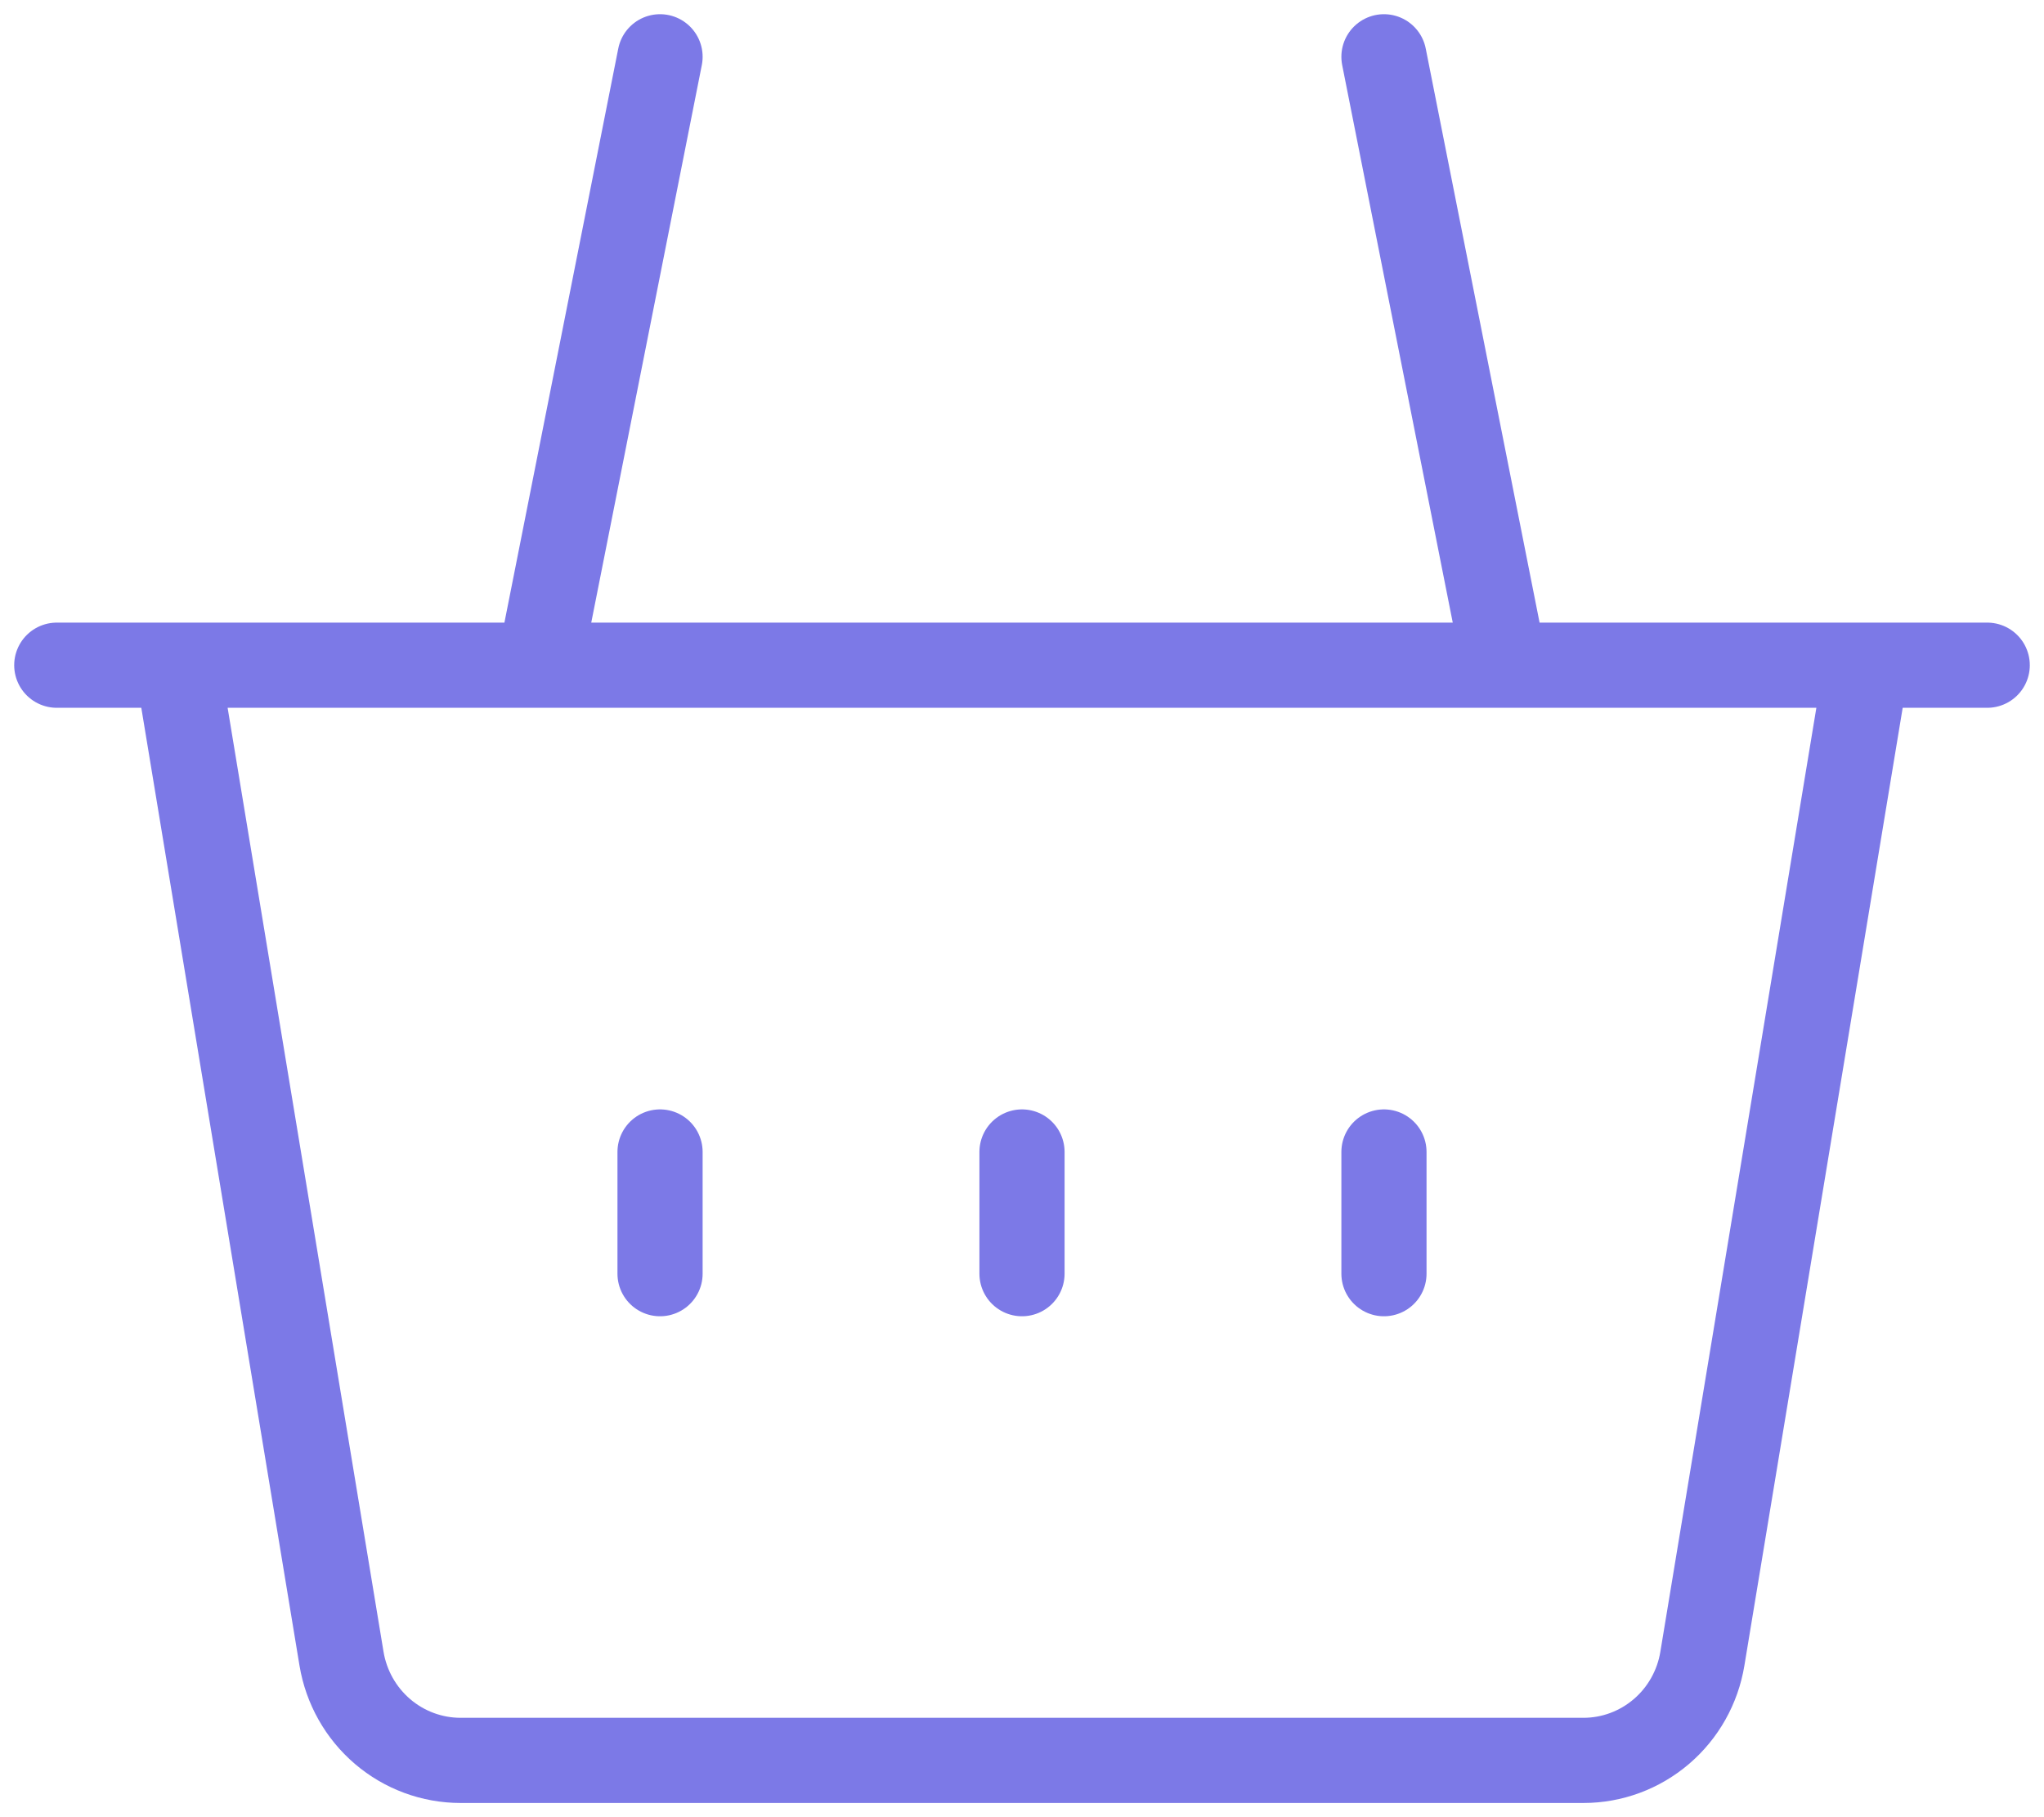
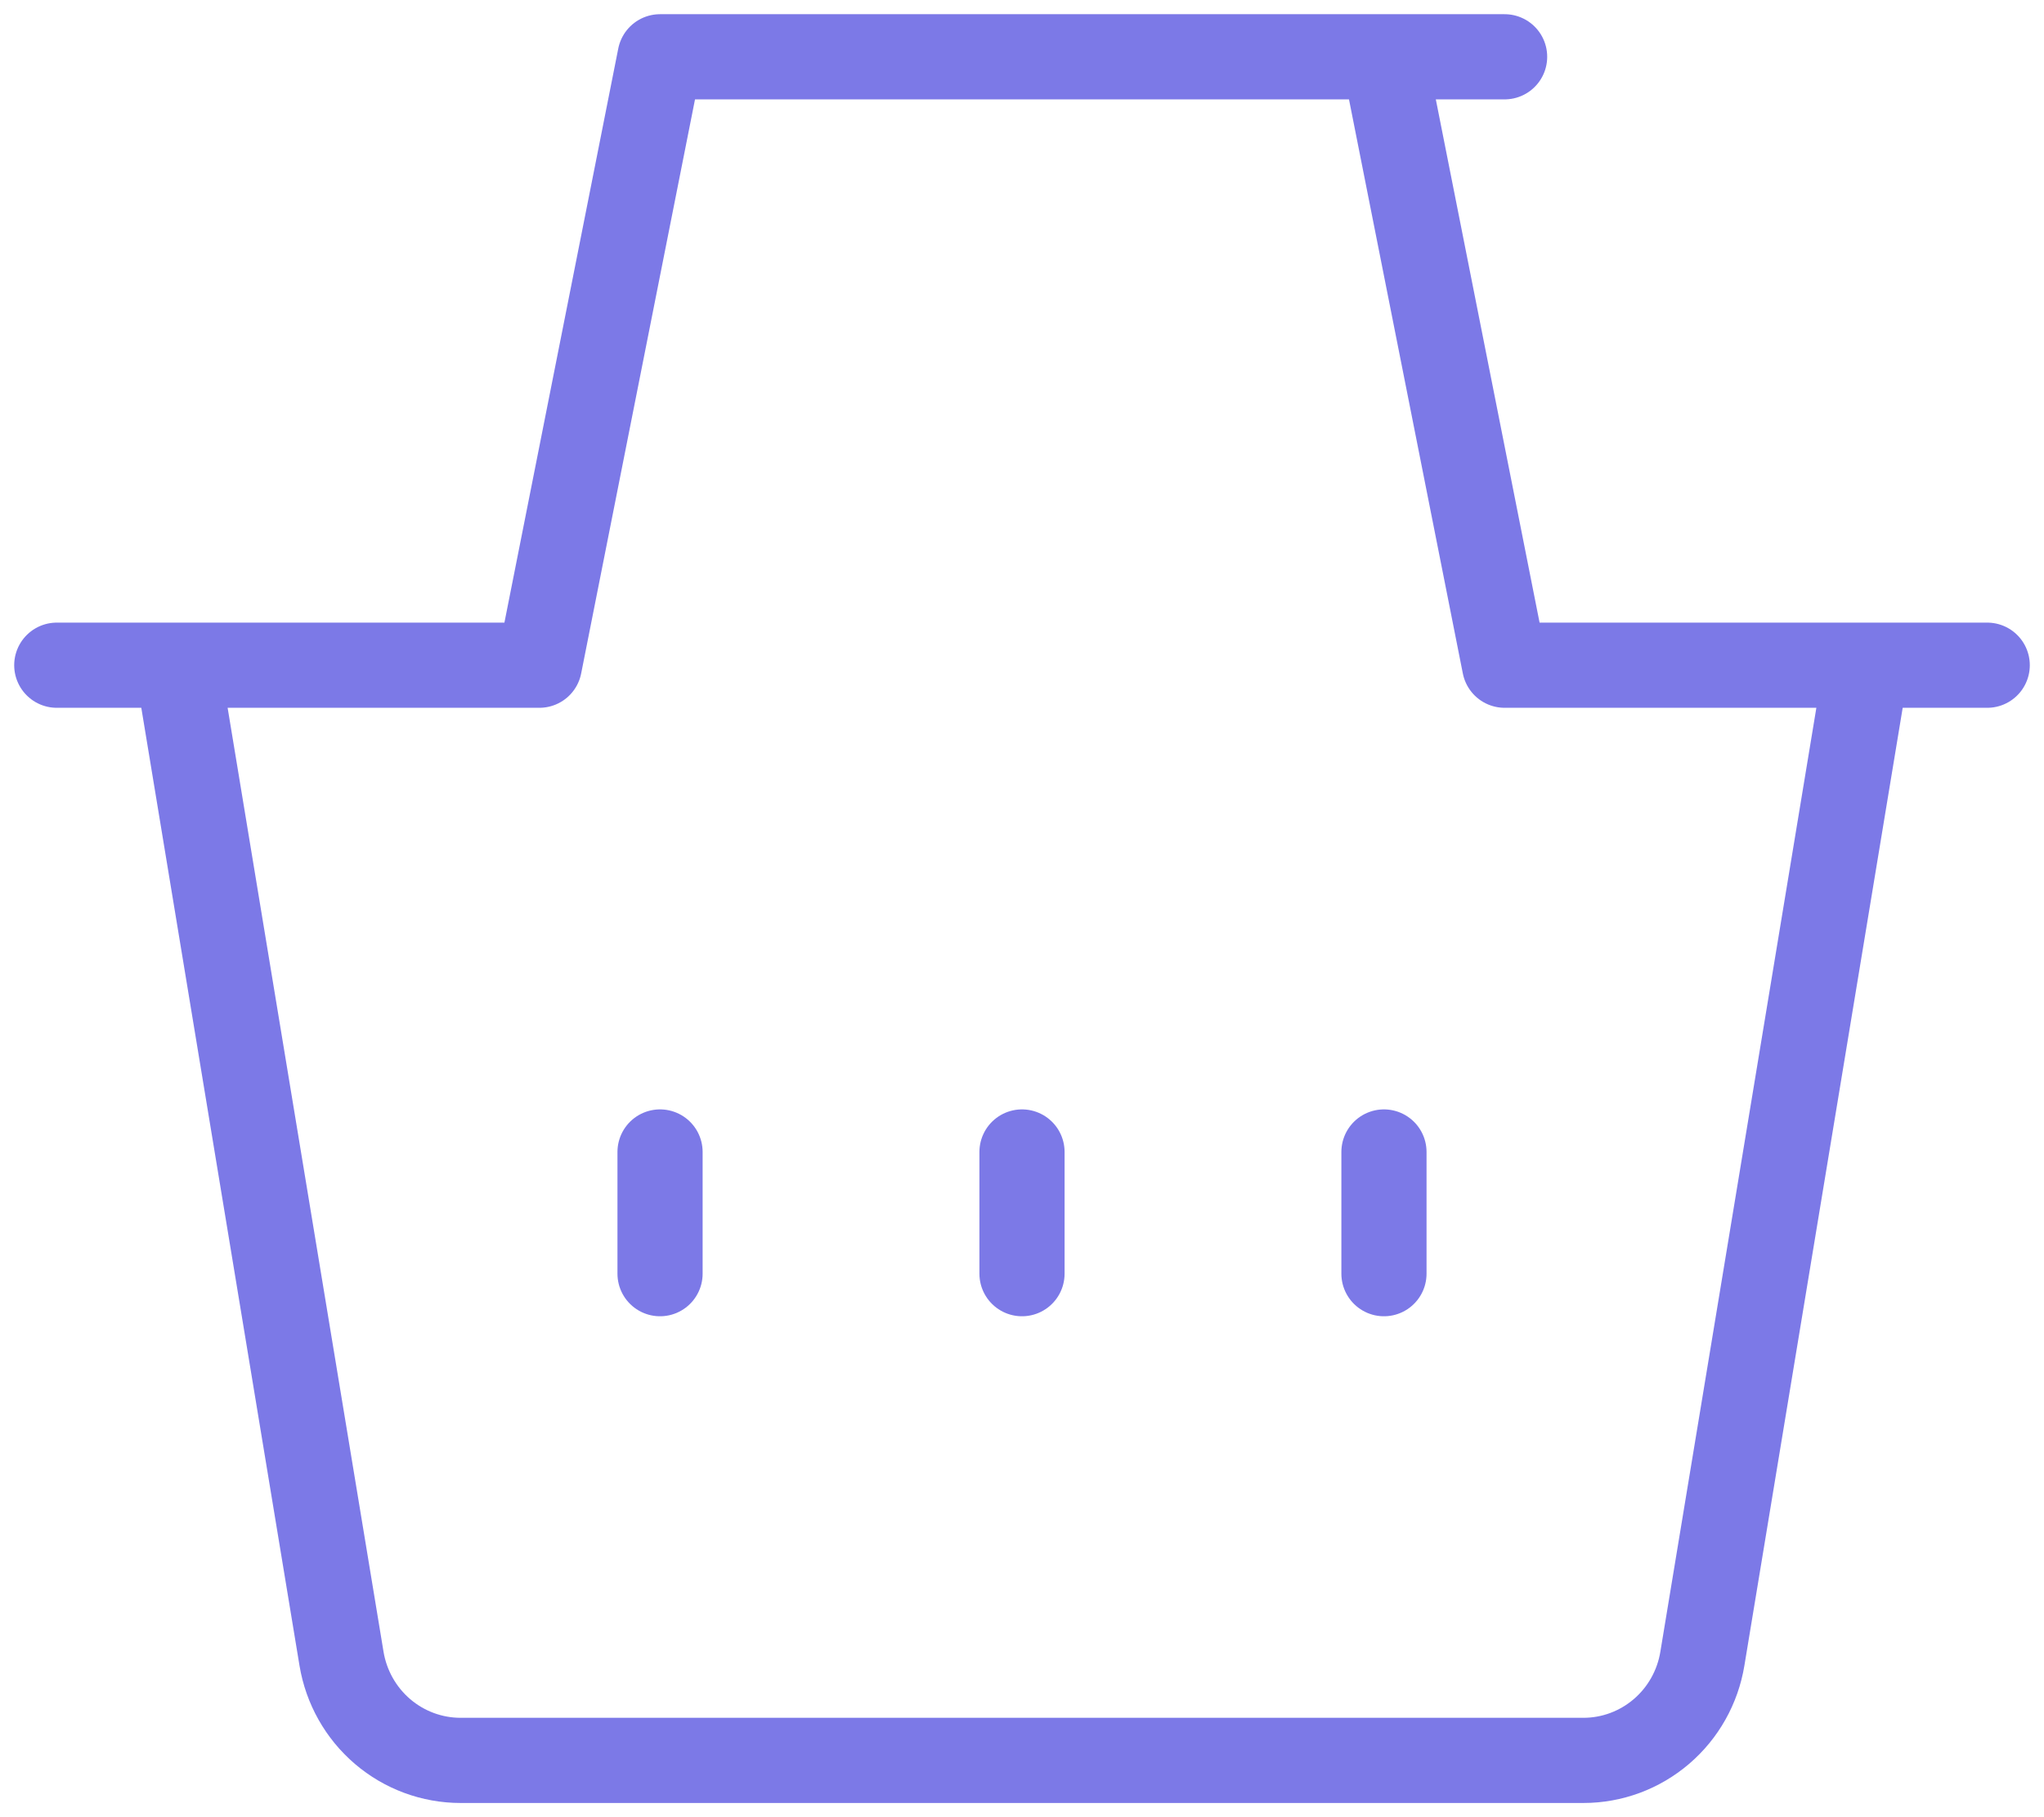
<svg xmlns="http://www.w3.org/2000/svg" width="36" height="32" viewBox="0 0 36 32" fill="none">
-   <path d="M3.125 11.714L6.015 29.209C6.098 29.709 6.354 30.164 6.738 30.492C7.122 30.82 7.609 31 8.113 31H27.888C28.391 31 28.877 30.82 29.261 30.492C29.645 30.164 29.901 29.709 29.983 29.209L32.875 11.714M3.125 11.714H9.5M3.125 11.714H1M32.875 11.714H26.5M32.875 11.714H35M9.5 11.714L11.625 1M9.5 11.714H26.5M26.5 11.714L24.375 1M11.625 20.286V22.429M24.375 20.286V22.429M18 20.286V22.429" stroke="#7C79E7" stroke-width="1.5" stroke-linecap="round" stroke-linejoin="round" />
+   <path d="M3.125 11.714L6.015 29.209C6.098 29.709 6.354 30.164 6.738 30.492C7.122 30.82 7.609 31 8.113 31H27.888C28.391 31 28.877 30.82 29.261 30.492C29.645 30.164 29.901 29.709 29.983 29.209L32.875 11.714M3.125 11.714H9.5M3.125 11.714H1M32.875 11.714H26.5M32.875 11.714H35M9.5 11.714L11.625 1H26.5M26.5 11.714L24.375 1M11.625 20.286V22.429M24.375 20.286V22.429M18 20.286V22.429" stroke="#7C79E7" stroke-width="1.5" stroke-linecap="round" stroke-linejoin="round" />
</svg>